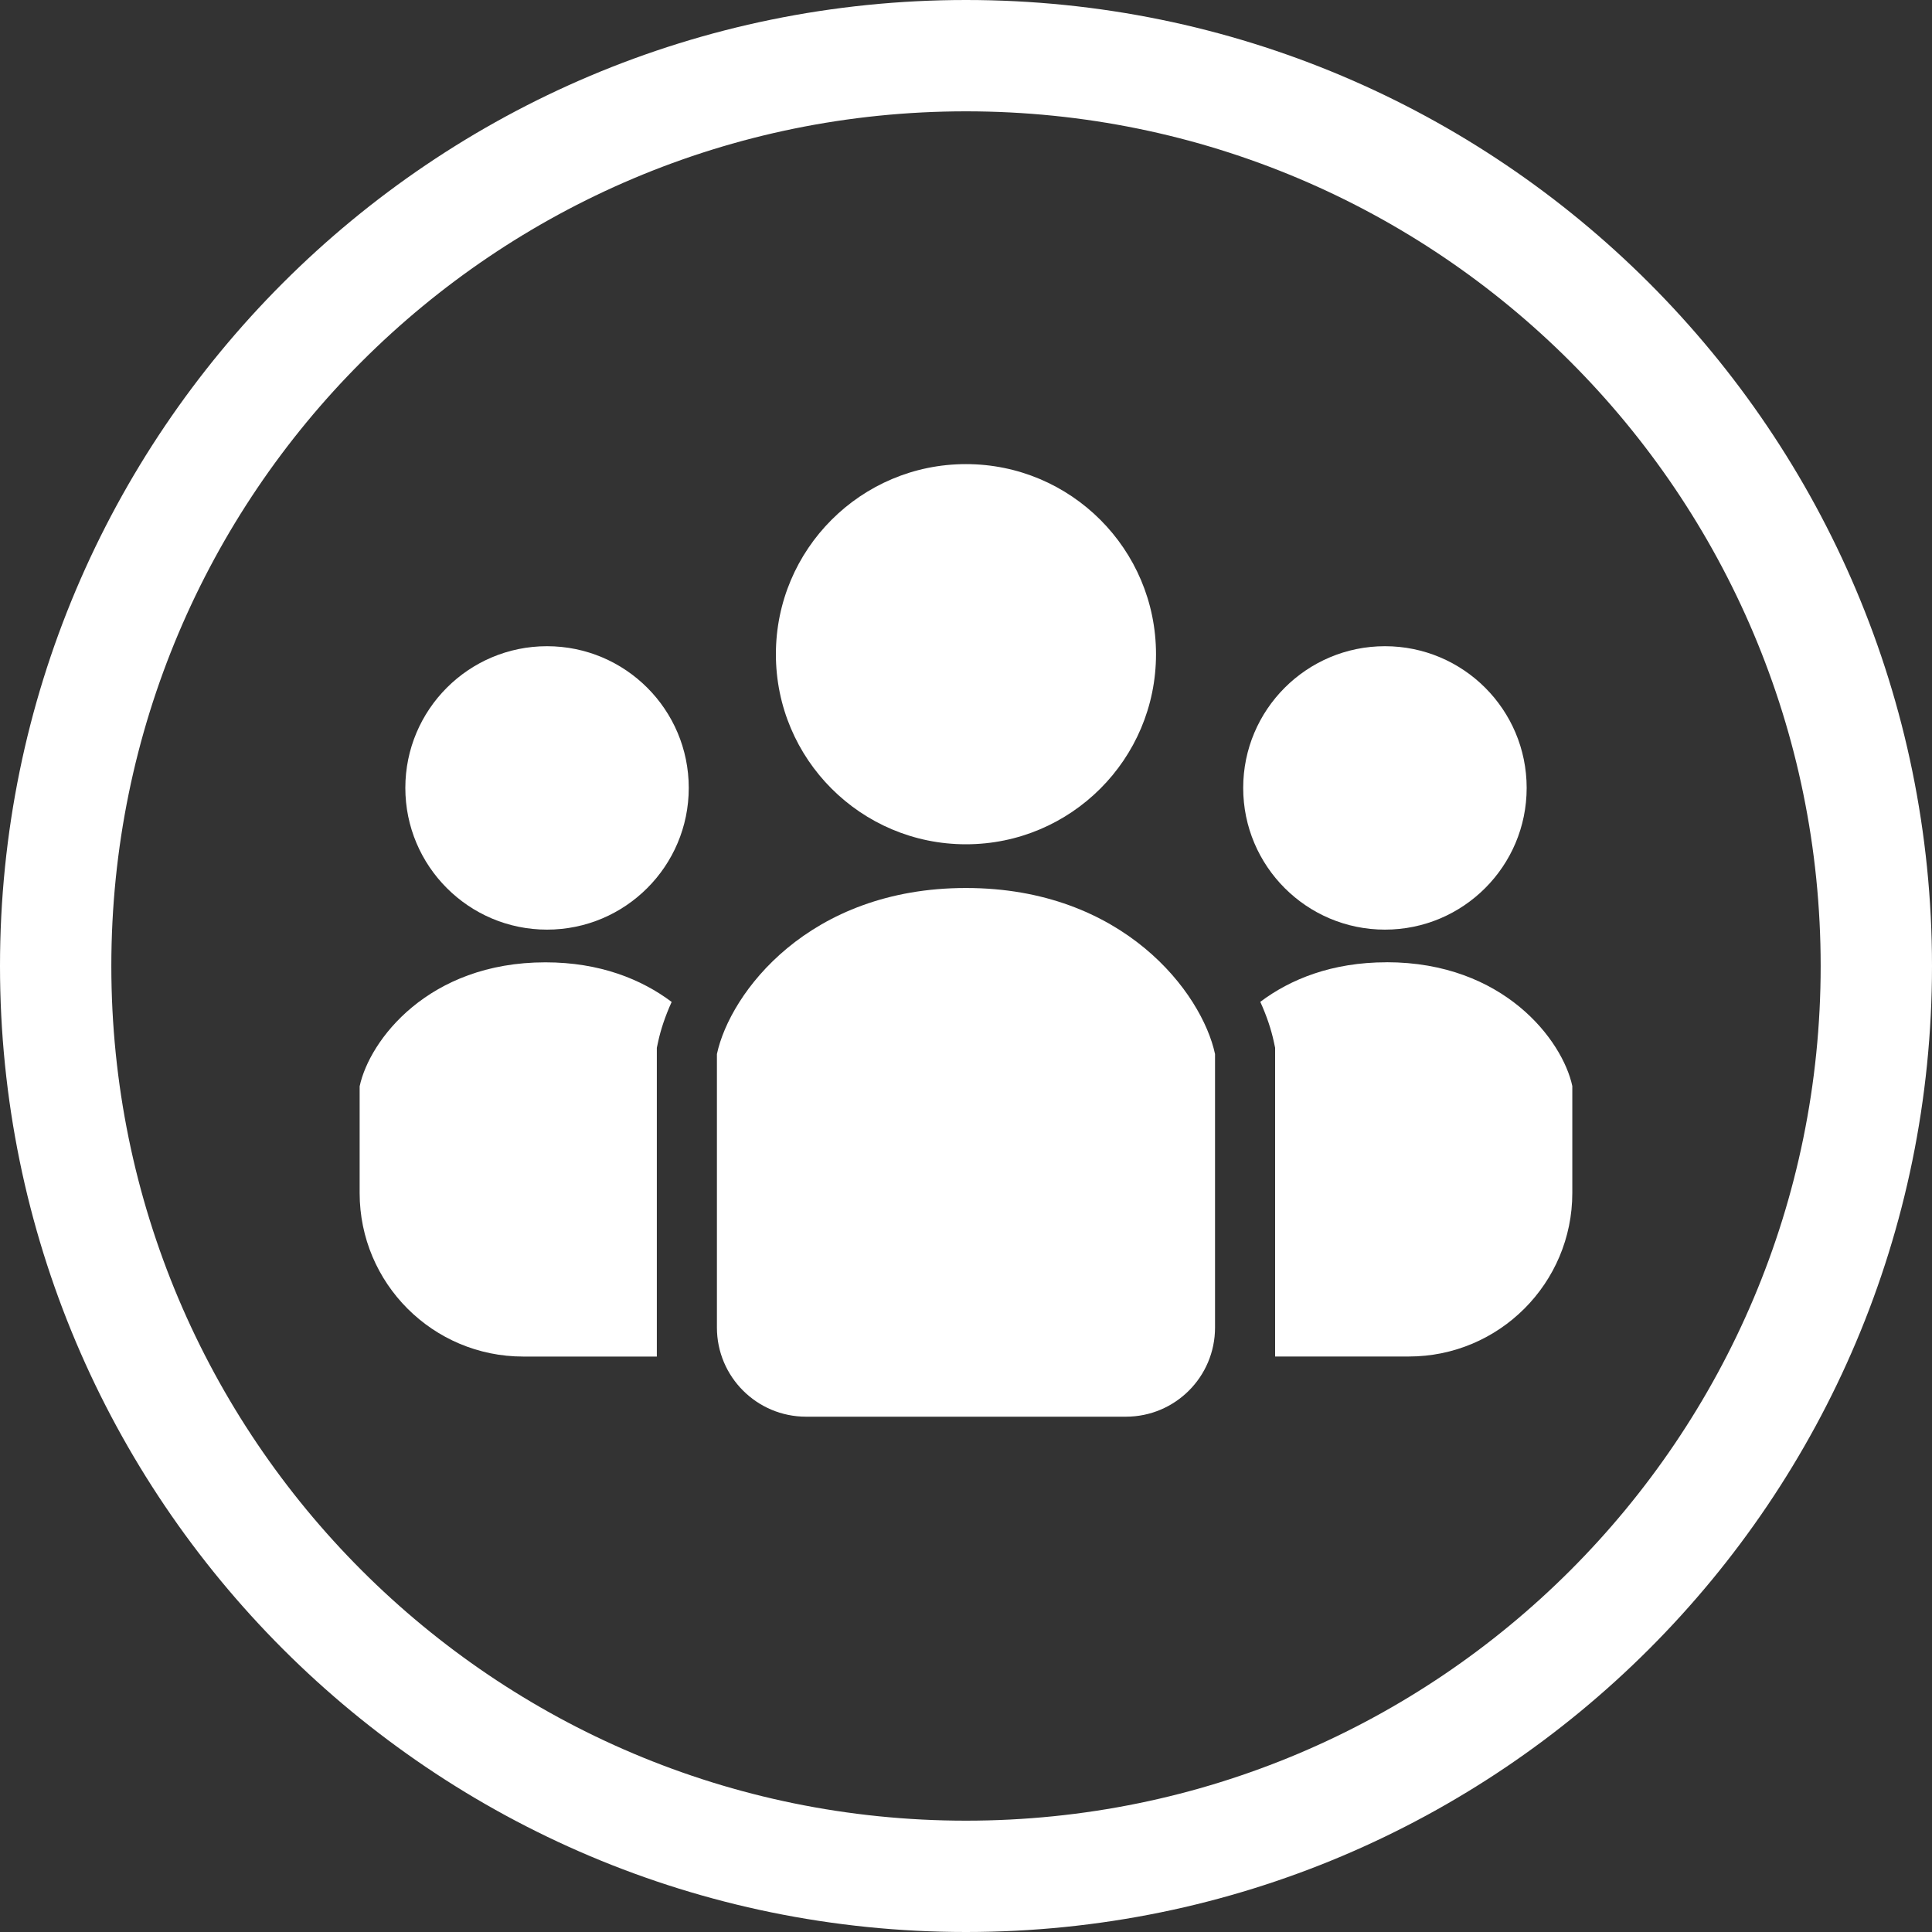
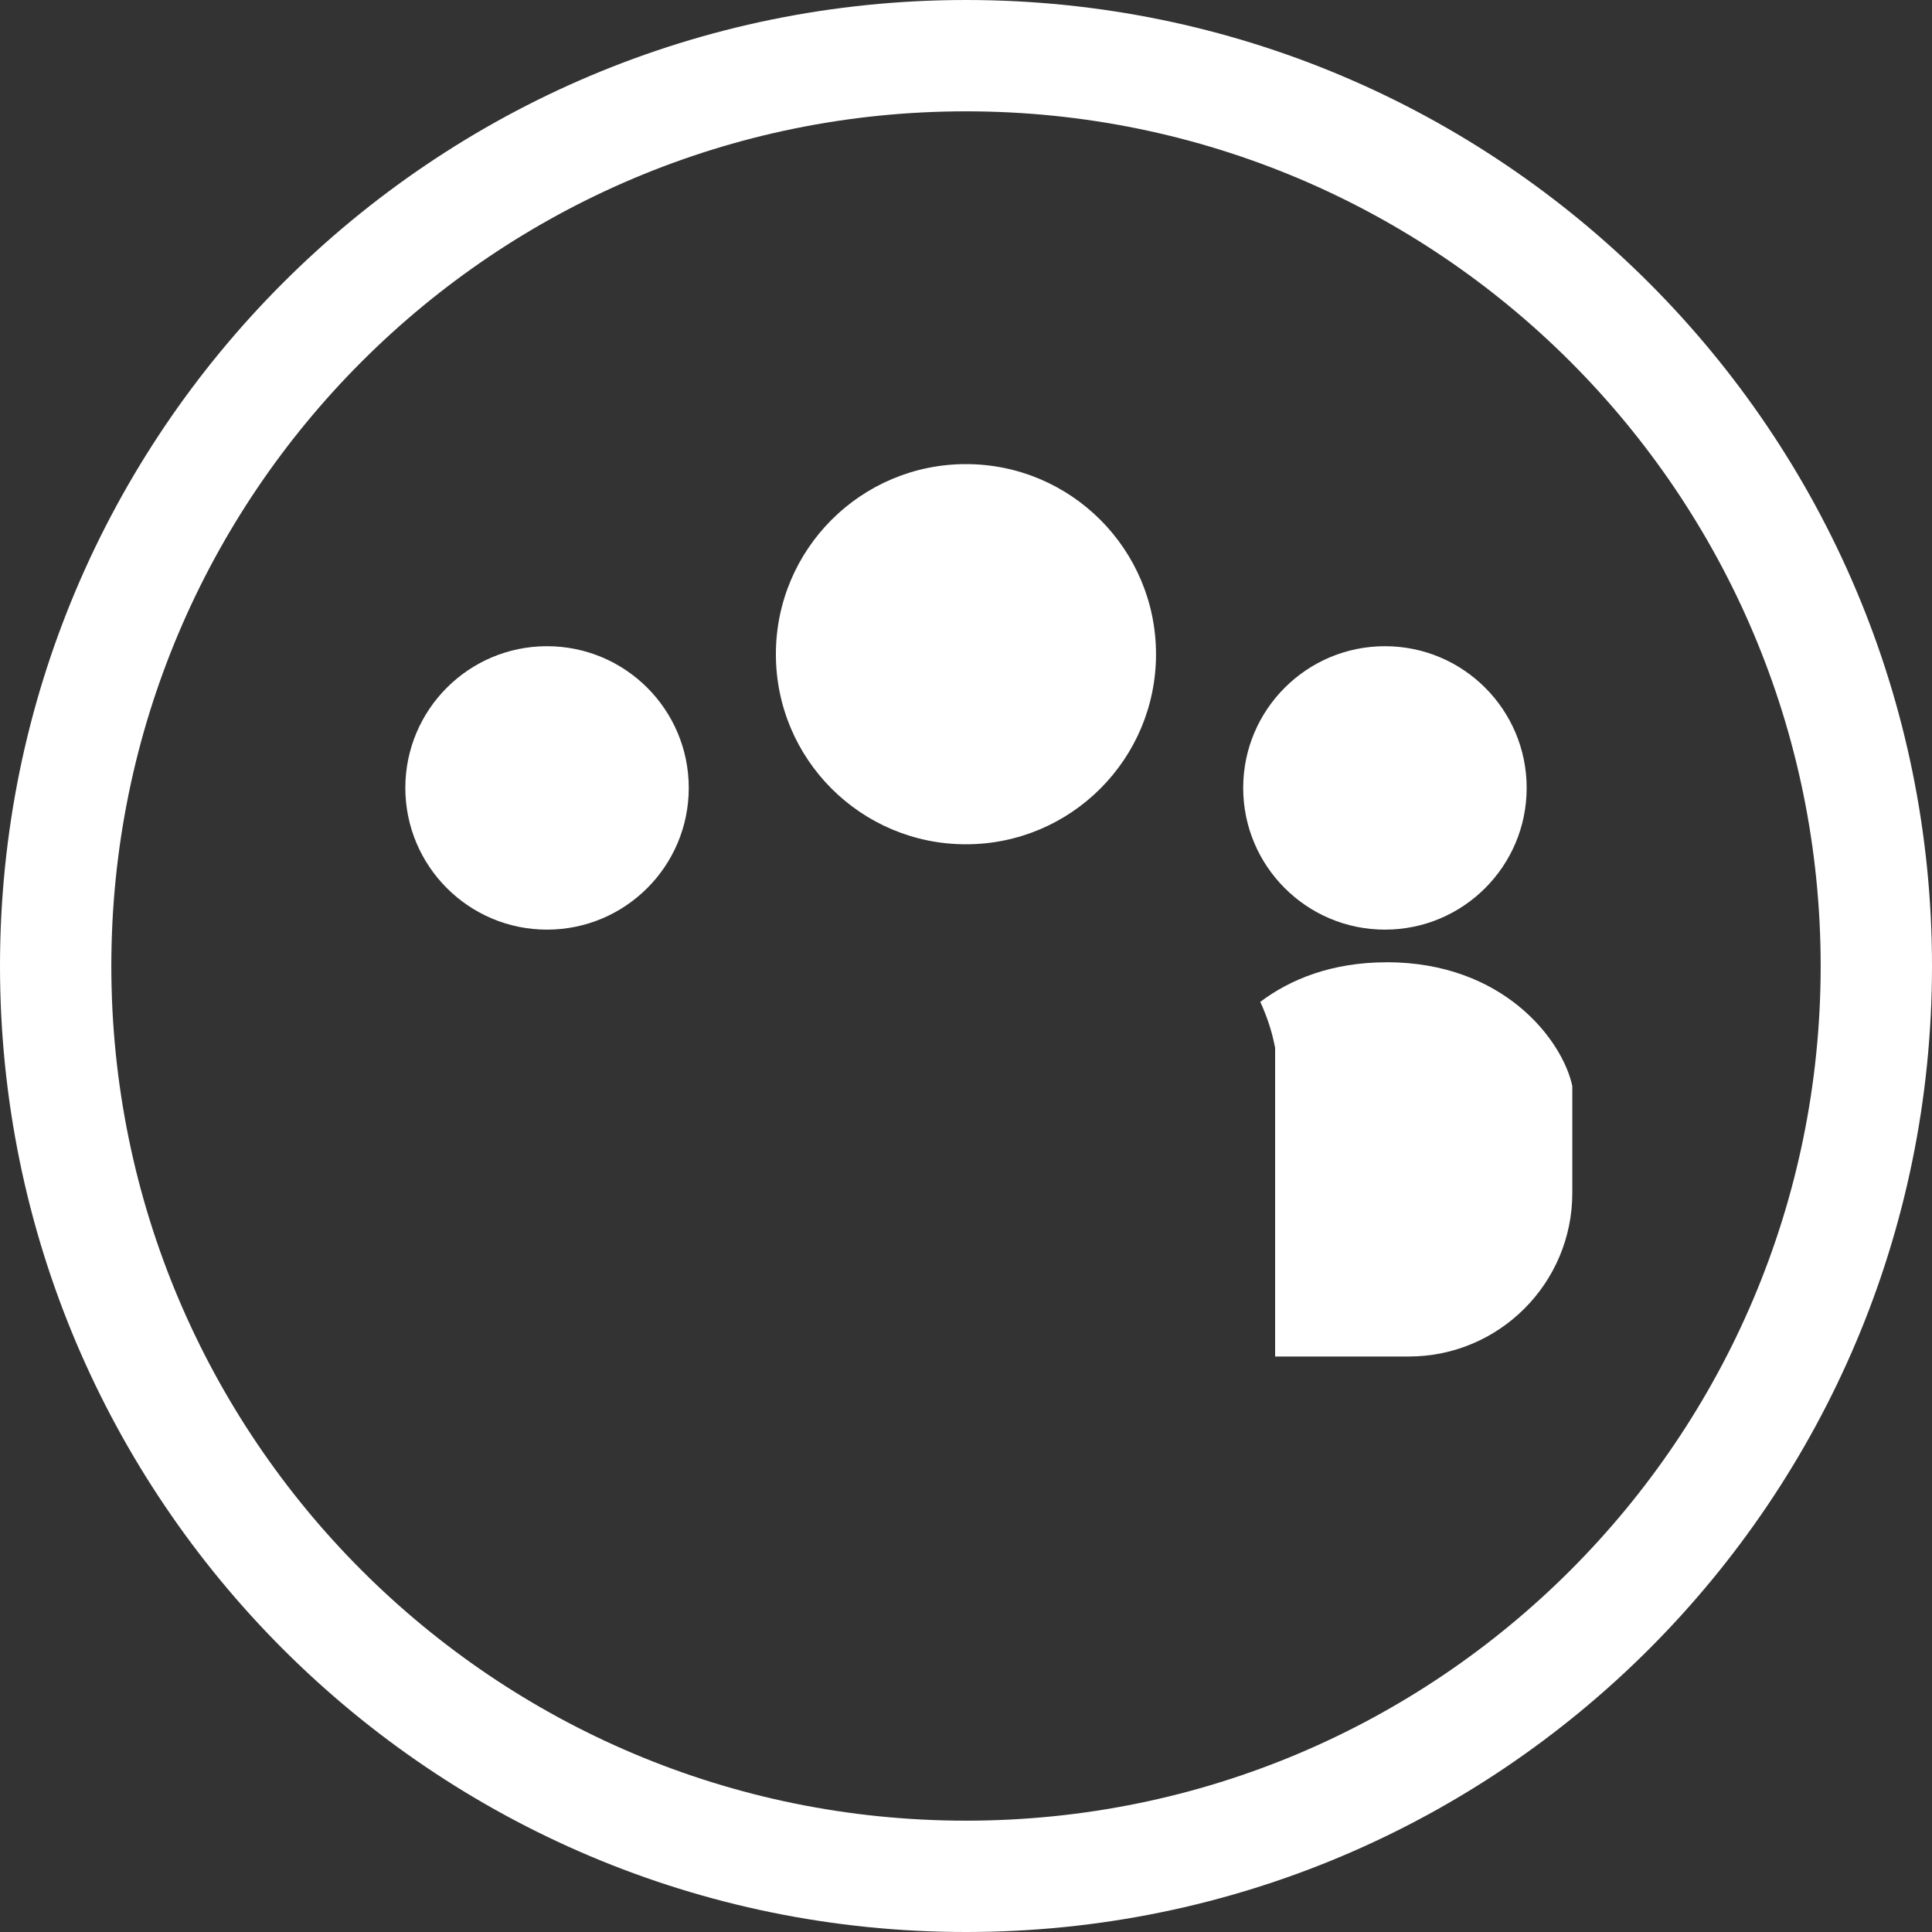
<svg xmlns="http://www.w3.org/2000/svg" width="40" height="40" viewBox="0 0 40 40" fill="none">
  <rect x="0" y="0" width="40" height="40" fill="#333333" stroke="none" />
  <path d="M20 0C8.954 0 0 8.954 0 20C0 31.046 8.954 40 20 40C31.046 40 40 31.046 40 20C40 8.954 31.046 0 20 0ZM20 37.695C10.227 37.695 2.305 29.773 2.305 20C2.305 10.227 10.227 2.305 20 2.305C29.773 2.305 37.695 10.227 37.695 20C37.695 29.773 29.773 37.695 20 37.695Z" fill="white" />
  <path d="M19.999 17.48C22.172 17.48 23.934 15.718 23.934 13.545C23.934 11.372 22.172 9.609 19.999 9.609C17.826 9.609 16.064 11.372 16.064 13.545C16.064 15.718 17.825 17.48 19.999 17.48Z" fill="white" />
  <path d="M28.674 19.247C30.294 19.247 31.608 17.933 31.608 16.313C31.608 14.692 30.294 13.379 28.674 13.379C27.054 13.379 25.739 14.693 25.739 16.313C25.739 17.932 27.053 19.247 28.674 19.247Z" fill="white" />
  <path d="M28.707 19.923C27.579 19.923 26.716 20.273 26.093 20.742C26.225 21.032 26.318 21.311 26.373 21.567L26.4 21.693V28.085H29.168C31.037 28.085 32.553 26.569 32.553 24.699V22.485C32.351 21.542 31.137 19.922 28.708 19.922H28.707V19.923Z" fill="white" />
  <path d="M11.325 13.379C9.705 13.379 8.392 14.693 8.392 16.313C8.392 17.932 9.706 19.247 11.325 19.247C12.945 19.247 14.26 17.933 14.26 16.313C14.26 14.692 12.946 13.379 11.325 13.379Z" fill="white" />
-   <path d="M7.446 22.486V24.7C7.446 26.57 8.962 28.086 10.832 28.086H13.599V21.694L13.626 21.568C13.681 21.312 13.775 21.032 13.906 20.744C13.282 20.275 12.42 19.924 11.292 19.924C8.863 19.924 7.649 21.543 7.447 22.487H7.446V22.486Z" fill="white" />
-   <path d="M19.999 18.385C16.742 18.385 15.114 20.556 14.843 21.823V27.485C14.843 28.505 15.67 29.331 16.689 29.331H23.31C24.33 29.331 25.156 28.505 25.156 27.485V21.823C24.885 20.556 23.256 18.385 19.999 18.385Z" fill="white" />
</svg>